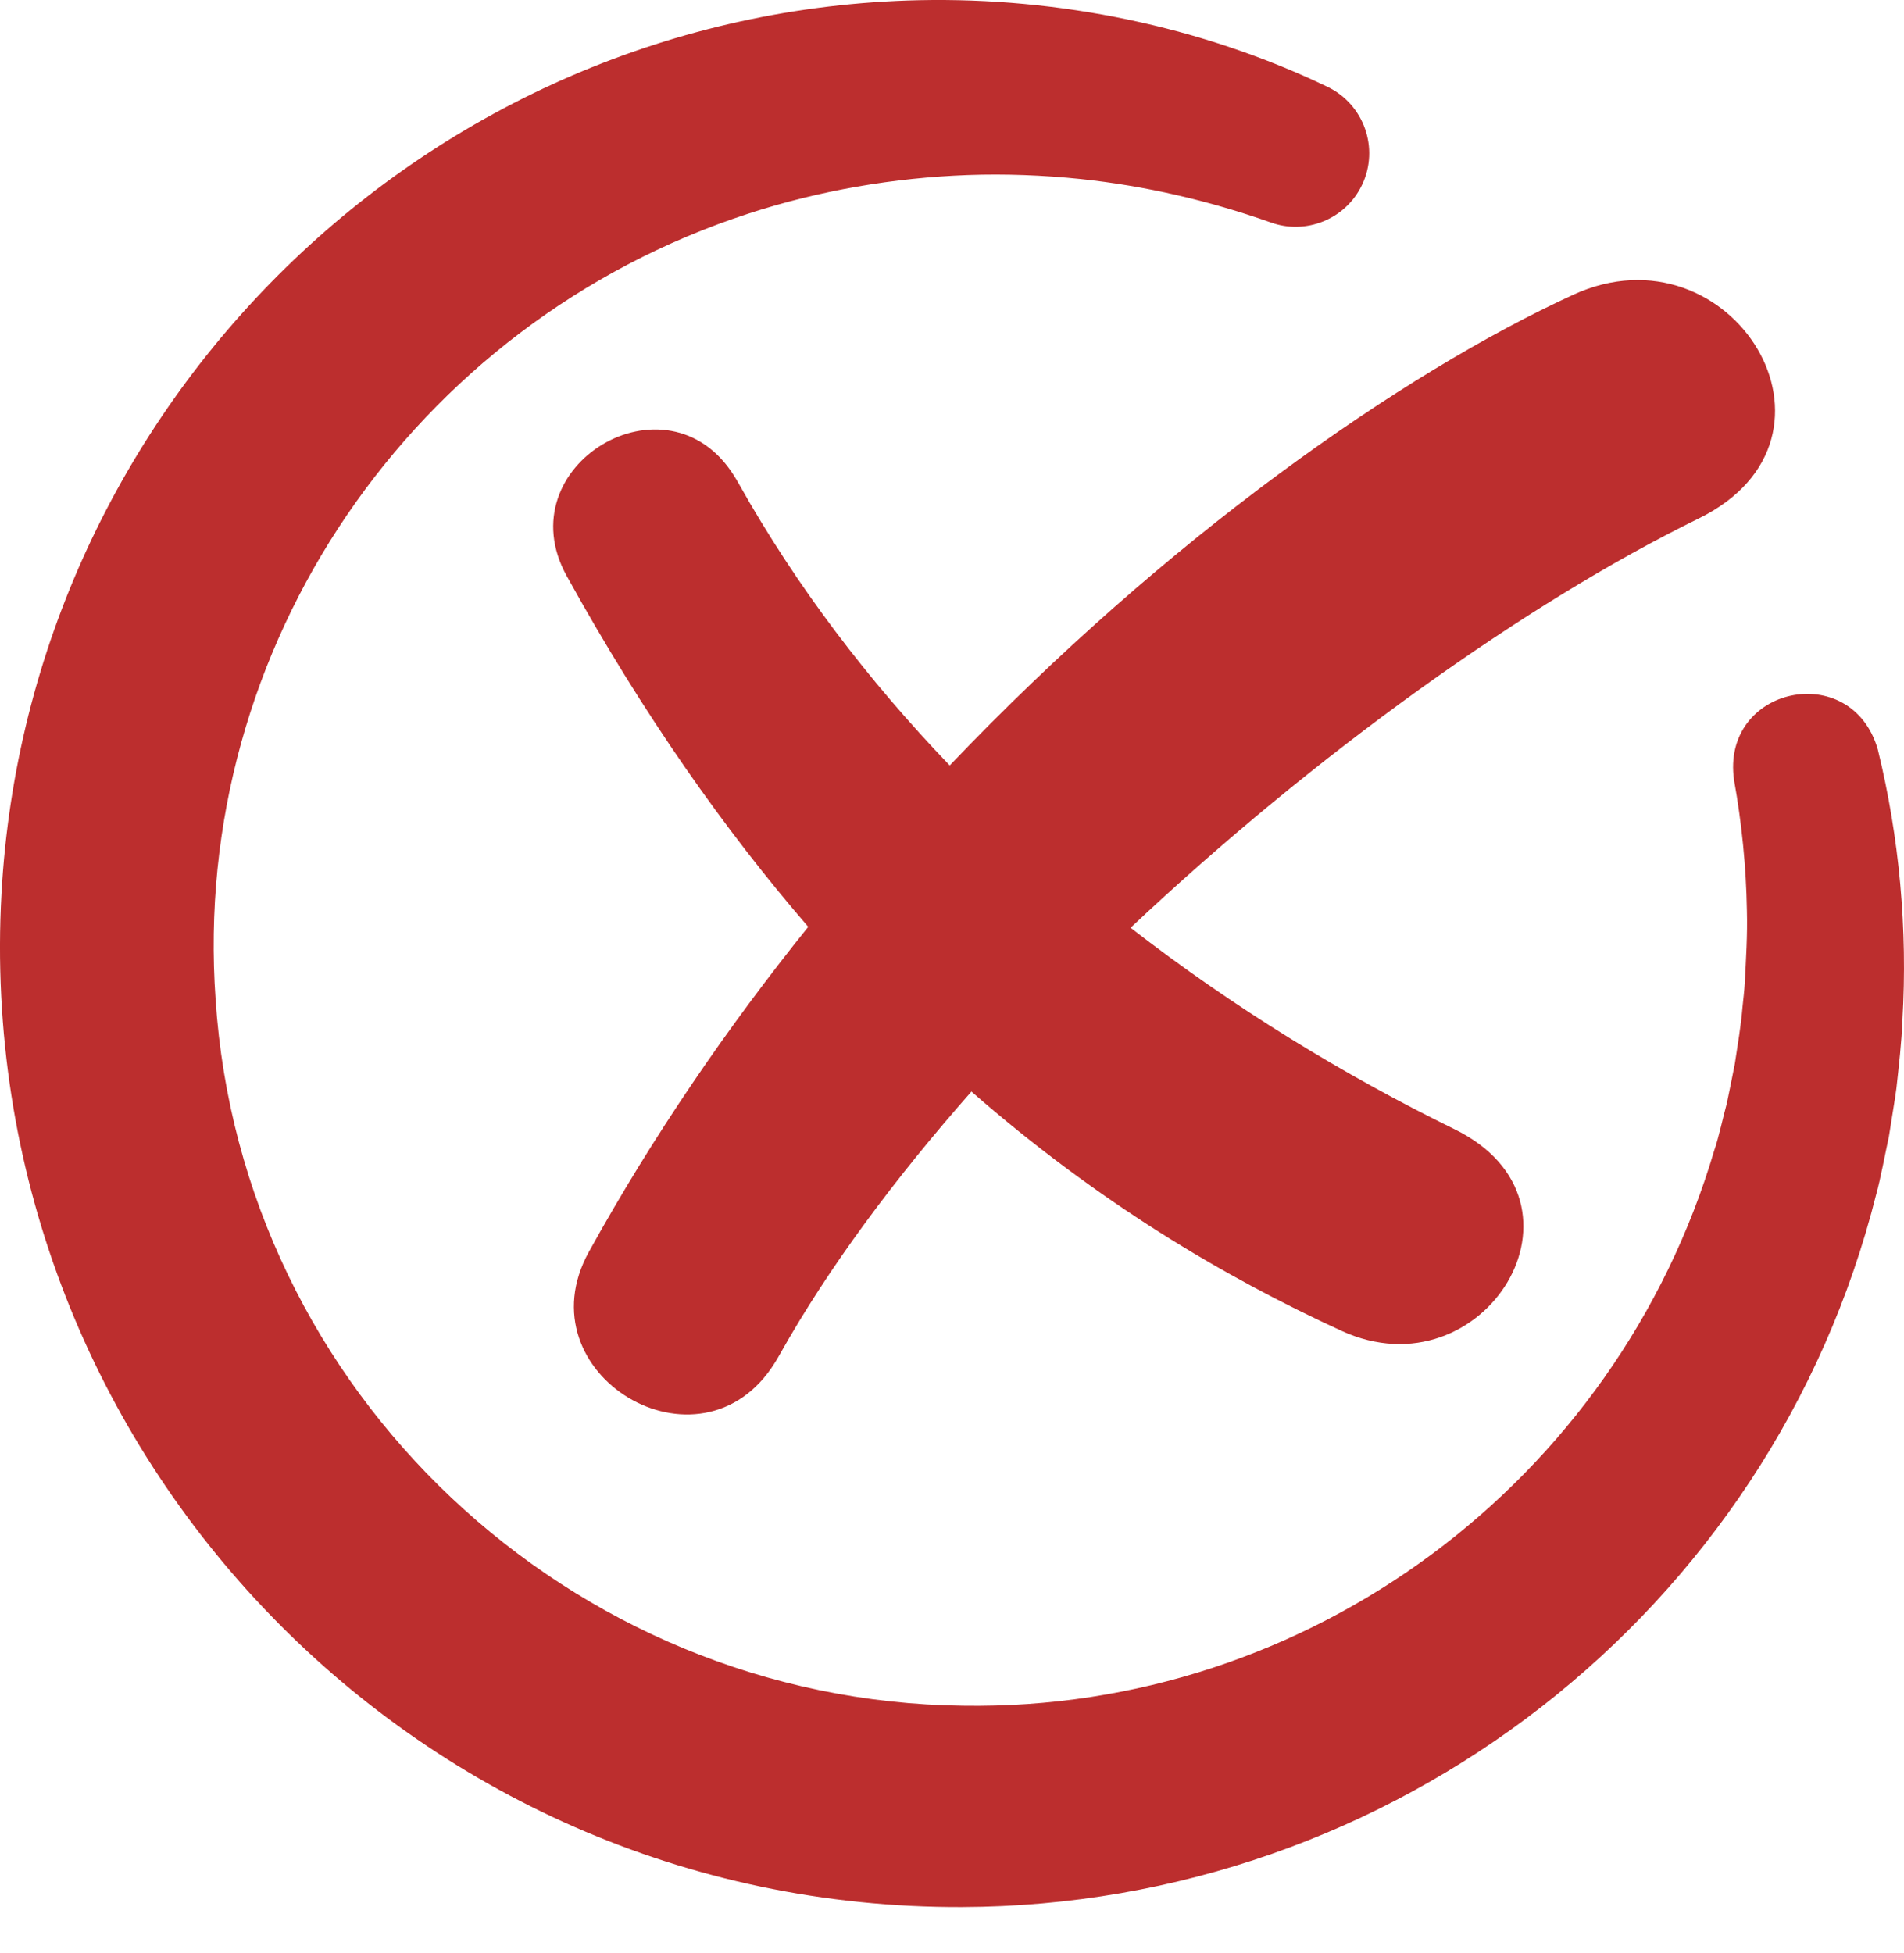
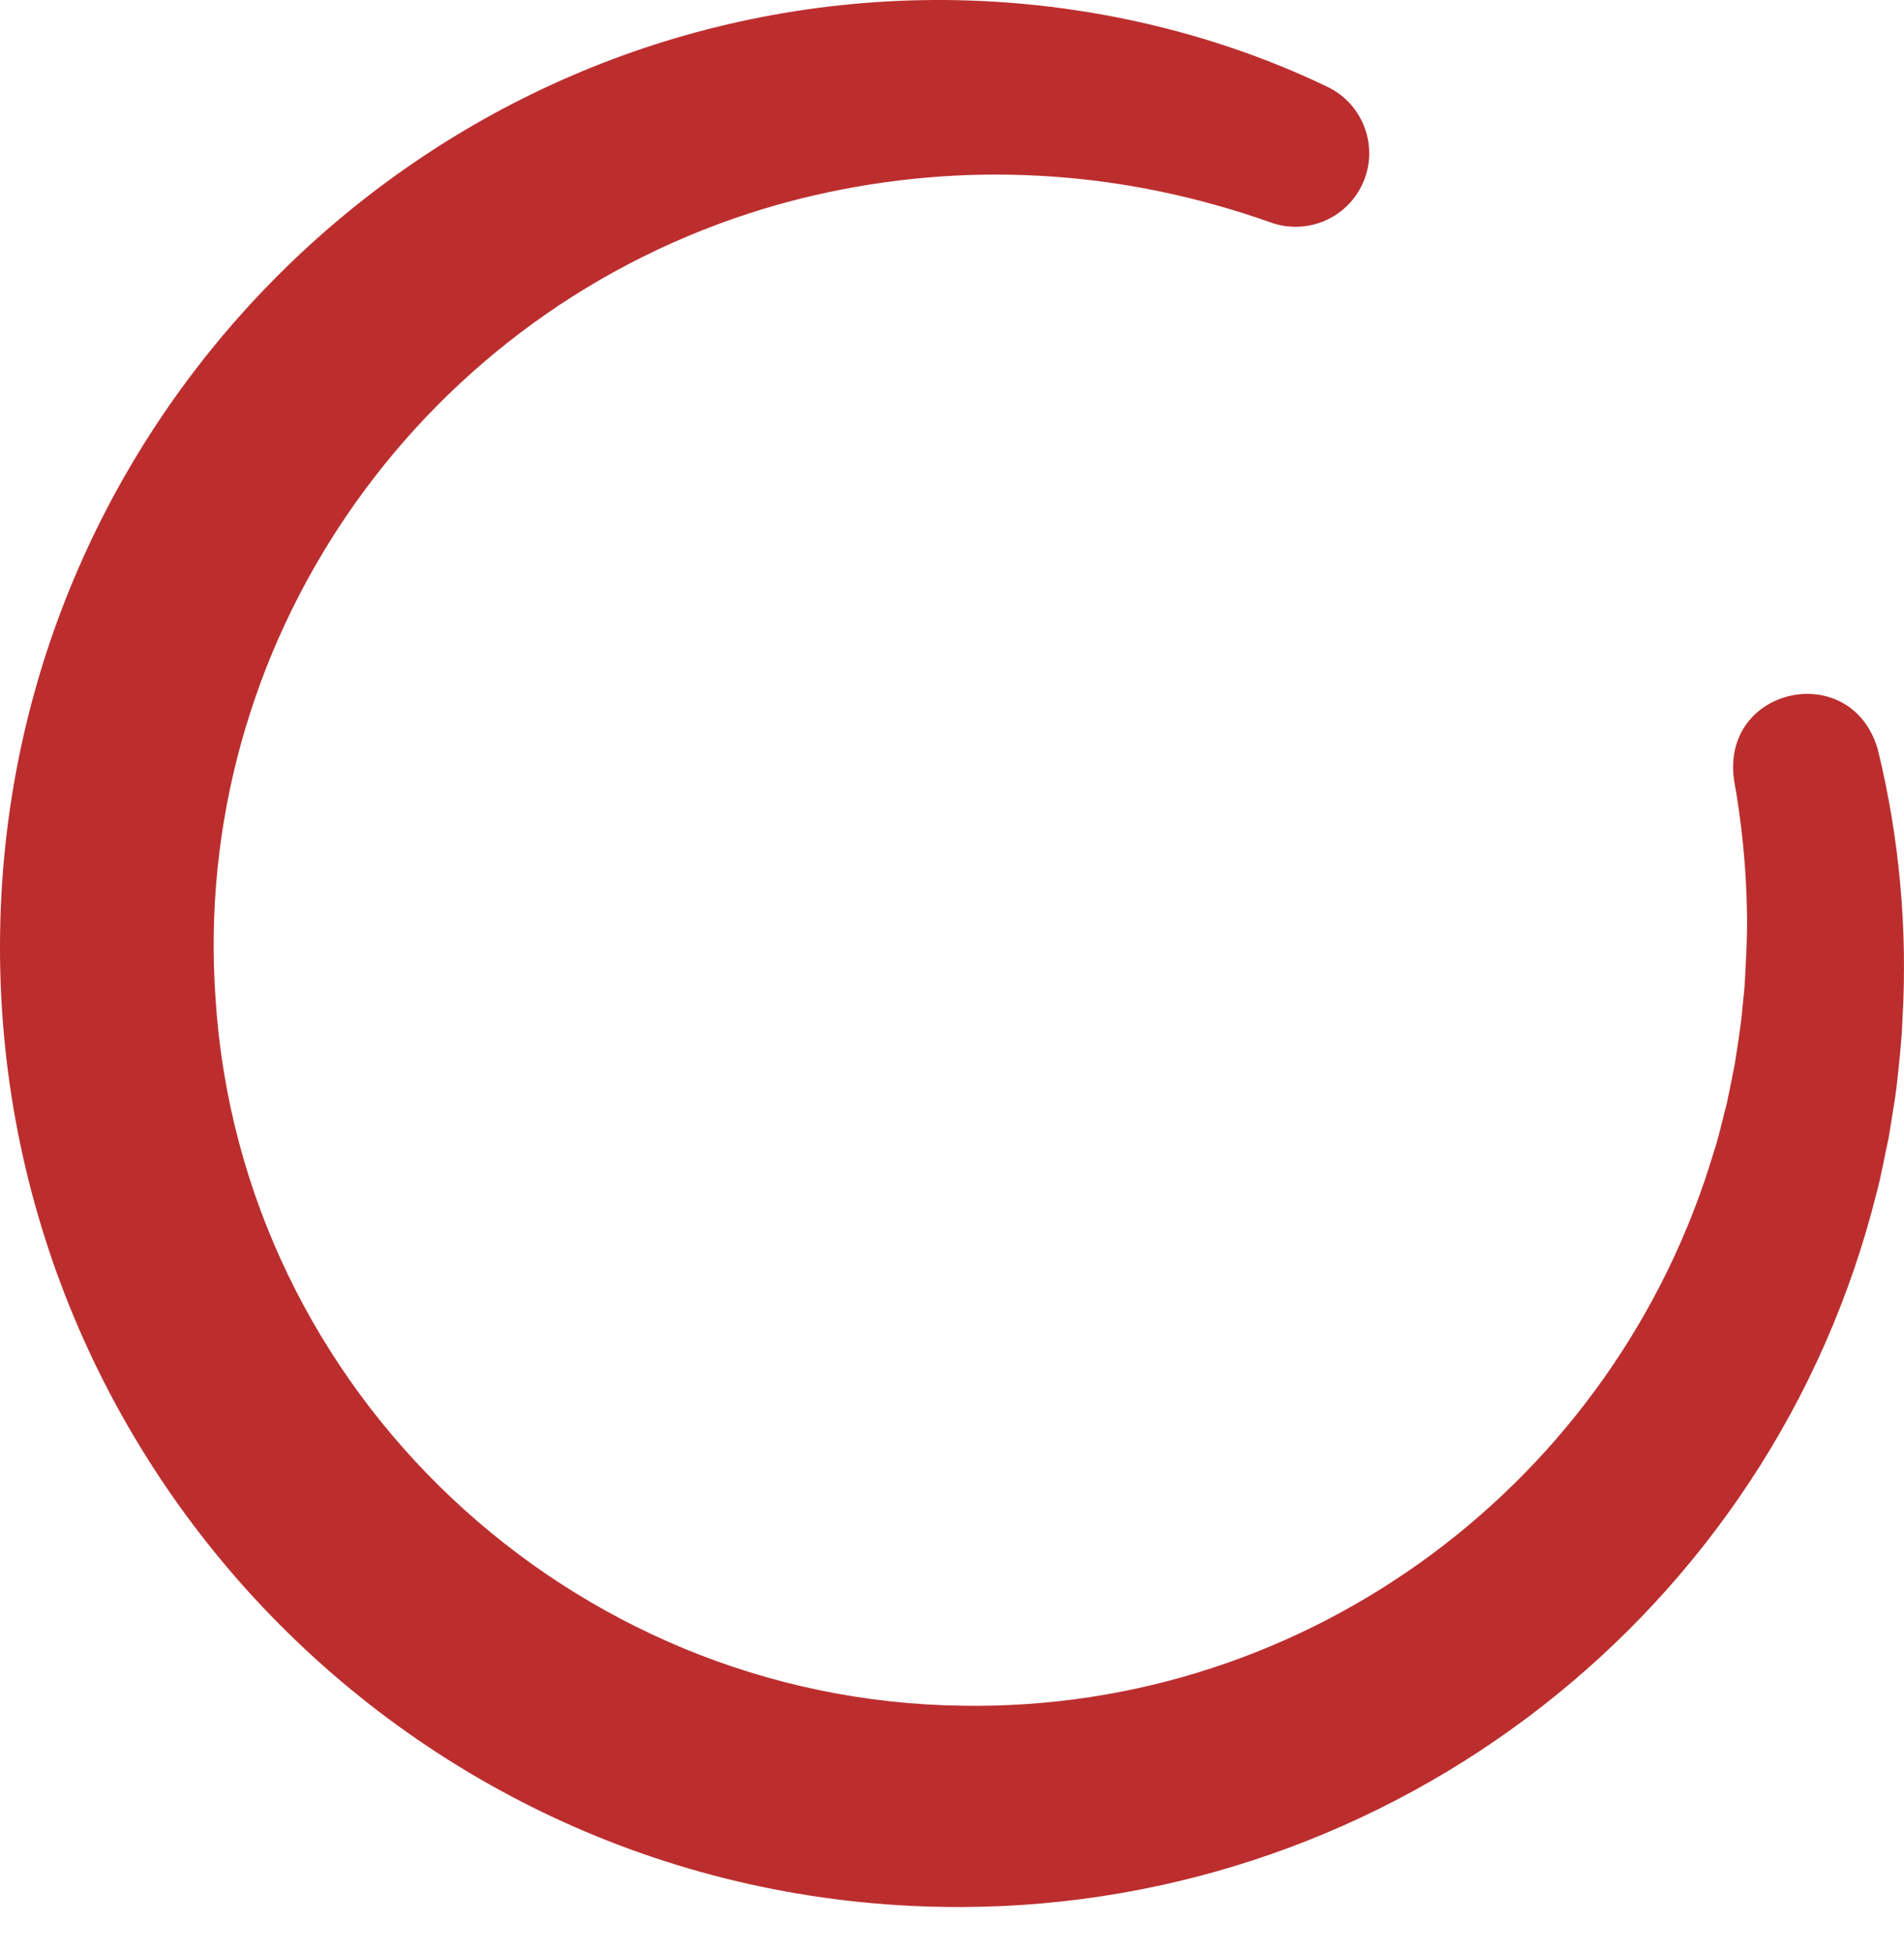
<svg xmlns="http://www.w3.org/2000/svg" width="39" height="40" viewBox="0 0 39 40" fill="none">
-   <path d="M32.224 6.037C28.72 7.645 23.903 11.01 19.453 15.677C17.793 13.947 16.319 12.021 15.132 9.906C15.101 9.85 15.069 9.796 15.035 9.743C13.666 7.558 10.36 9.537 11.607 11.794C13.175 14.634 14.844 17 16.555 18.982C14.91 21.027 13.379 23.255 12.061 25.641C10.678 28.145 14.346 30.342 15.866 27.918C15.903 27.859 15.939 27.799 15.974 27.736C16.967 25.966 18.324 24.14 19.898 22.356C22.475 24.61 25.065 26.149 27.478 27.256C30.394 28.594 32.861 24.629 29.789 23.125C27.53 22.02 25.271 20.64 23.158 19.001C26.935 15.443 31.265 12.347 34.789 10.622C38.198 8.953 35.46 4.552 32.224 6.037Z" fill="#BC2E2E" />
  <path d="M38.464 15.351C38.906 17.154 39.077 19.034 38.968 20.889C38.953 21.334 38.893 21.843 38.845 22.285C38.836 22.39 38.709 23.147 38.691 23.276C38.629 23.557 38.51 24.187 38.433 24.453C36.282 33.024 28.531 39.028 19.706 39.057C8.393 39.097 -0.589 29.589 0.03 18.304C0.579 8.275 8.762 0.224 18.829 0.004C21.7 -0.056 24.612 0.541 27.188 1.777C27.939 2.136 28.257 3.036 27.899 3.787C27.561 4.495 26.74 4.818 26.021 4.553C24.759 4.108 23.461 3.807 22.136 3.667C21.375 3.588 20.592 3.558 19.828 3.585C18.306 3.64 16.772 3.904 15.327 4.376C8.464 6.611 3.901 13.246 4.416 20.468C4.938 28.505 11.681 34.837 19.722 34.934C26.814 35.047 33.108 30.347 35.115 23.556C35.196 23.334 35.306 22.828 35.371 22.598C35.4 22.463 35.512 21.91 35.535 21.787C35.589 21.424 35.662 21.004 35.691 20.637C35.703 20.519 35.733 20.256 35.738 20.141C35.764 19.642 35.796 19.142 35.782 18.642C35.767 17.75 35.677 16.858 35.519 15.977C35.245 14.06 37.928 13.488 38.464 15.351Z" fill="#BC2E2E" />
</svg>